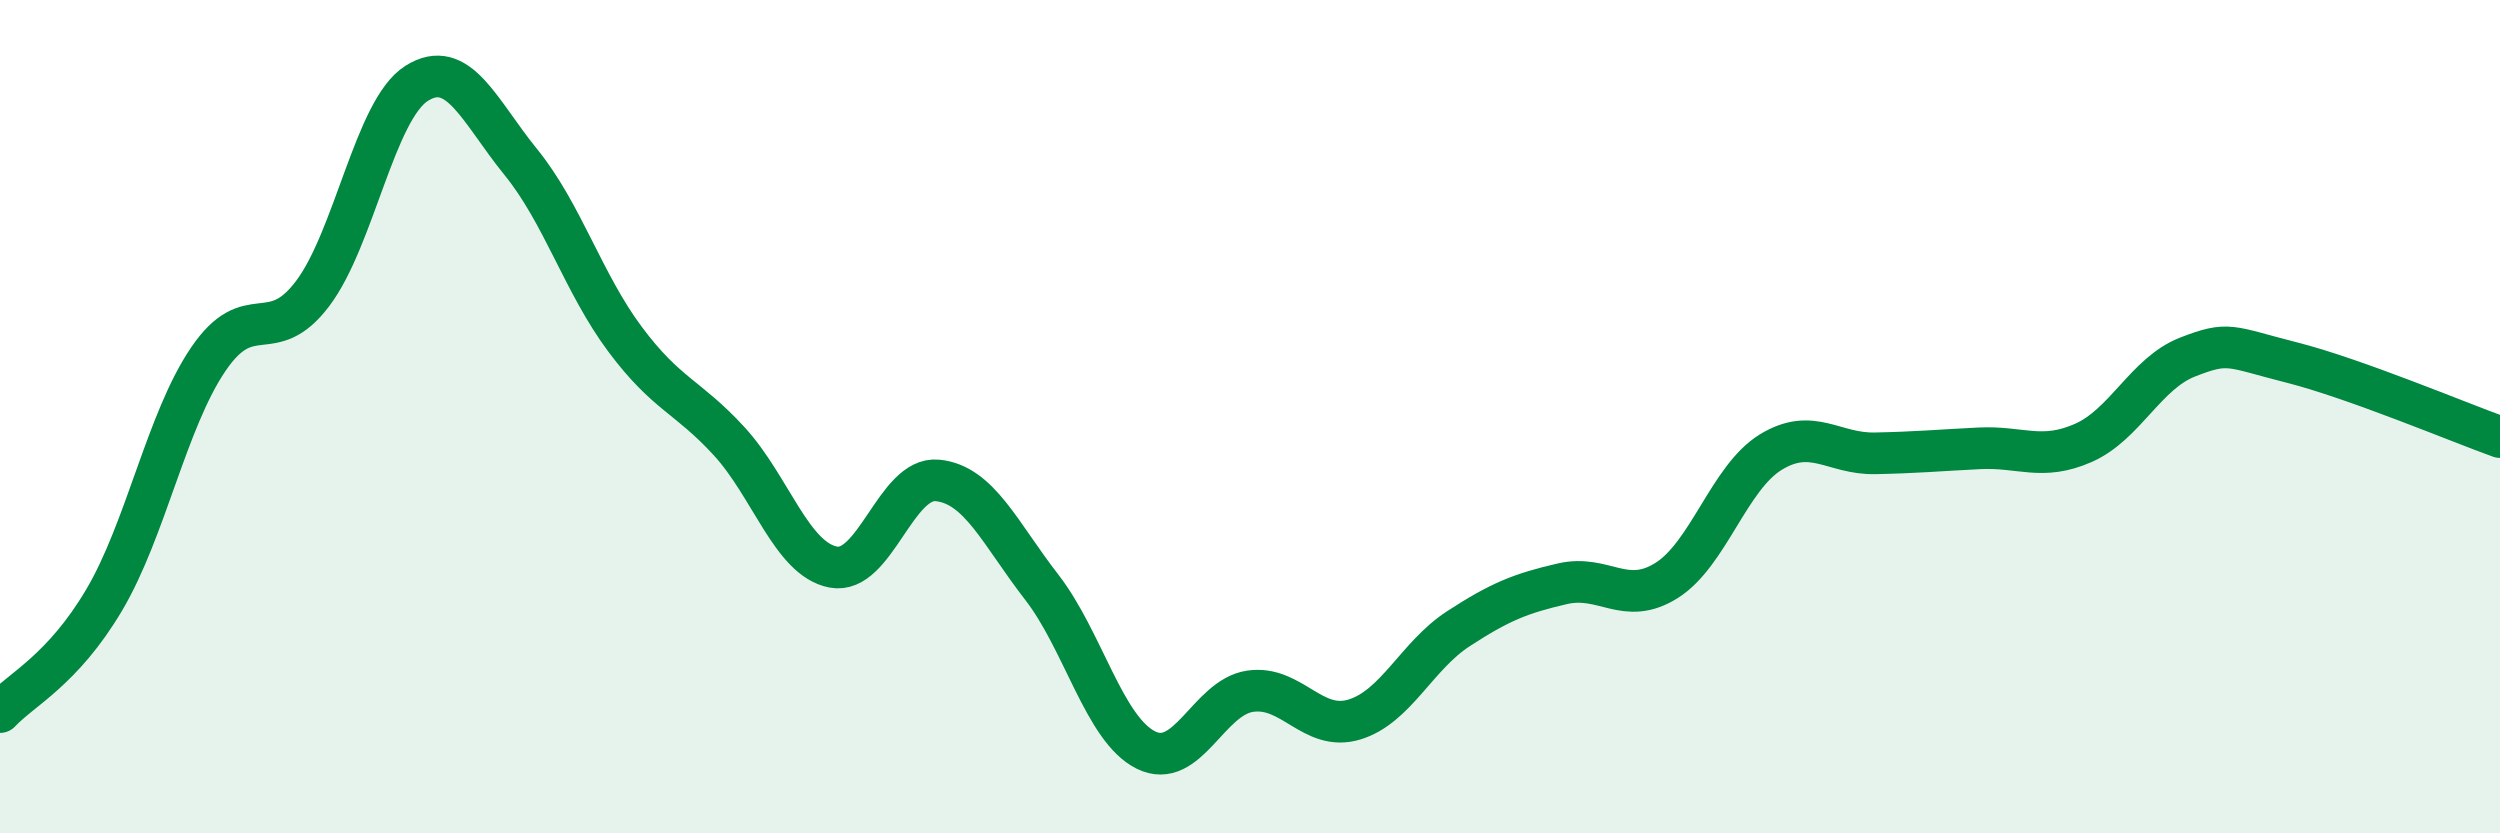
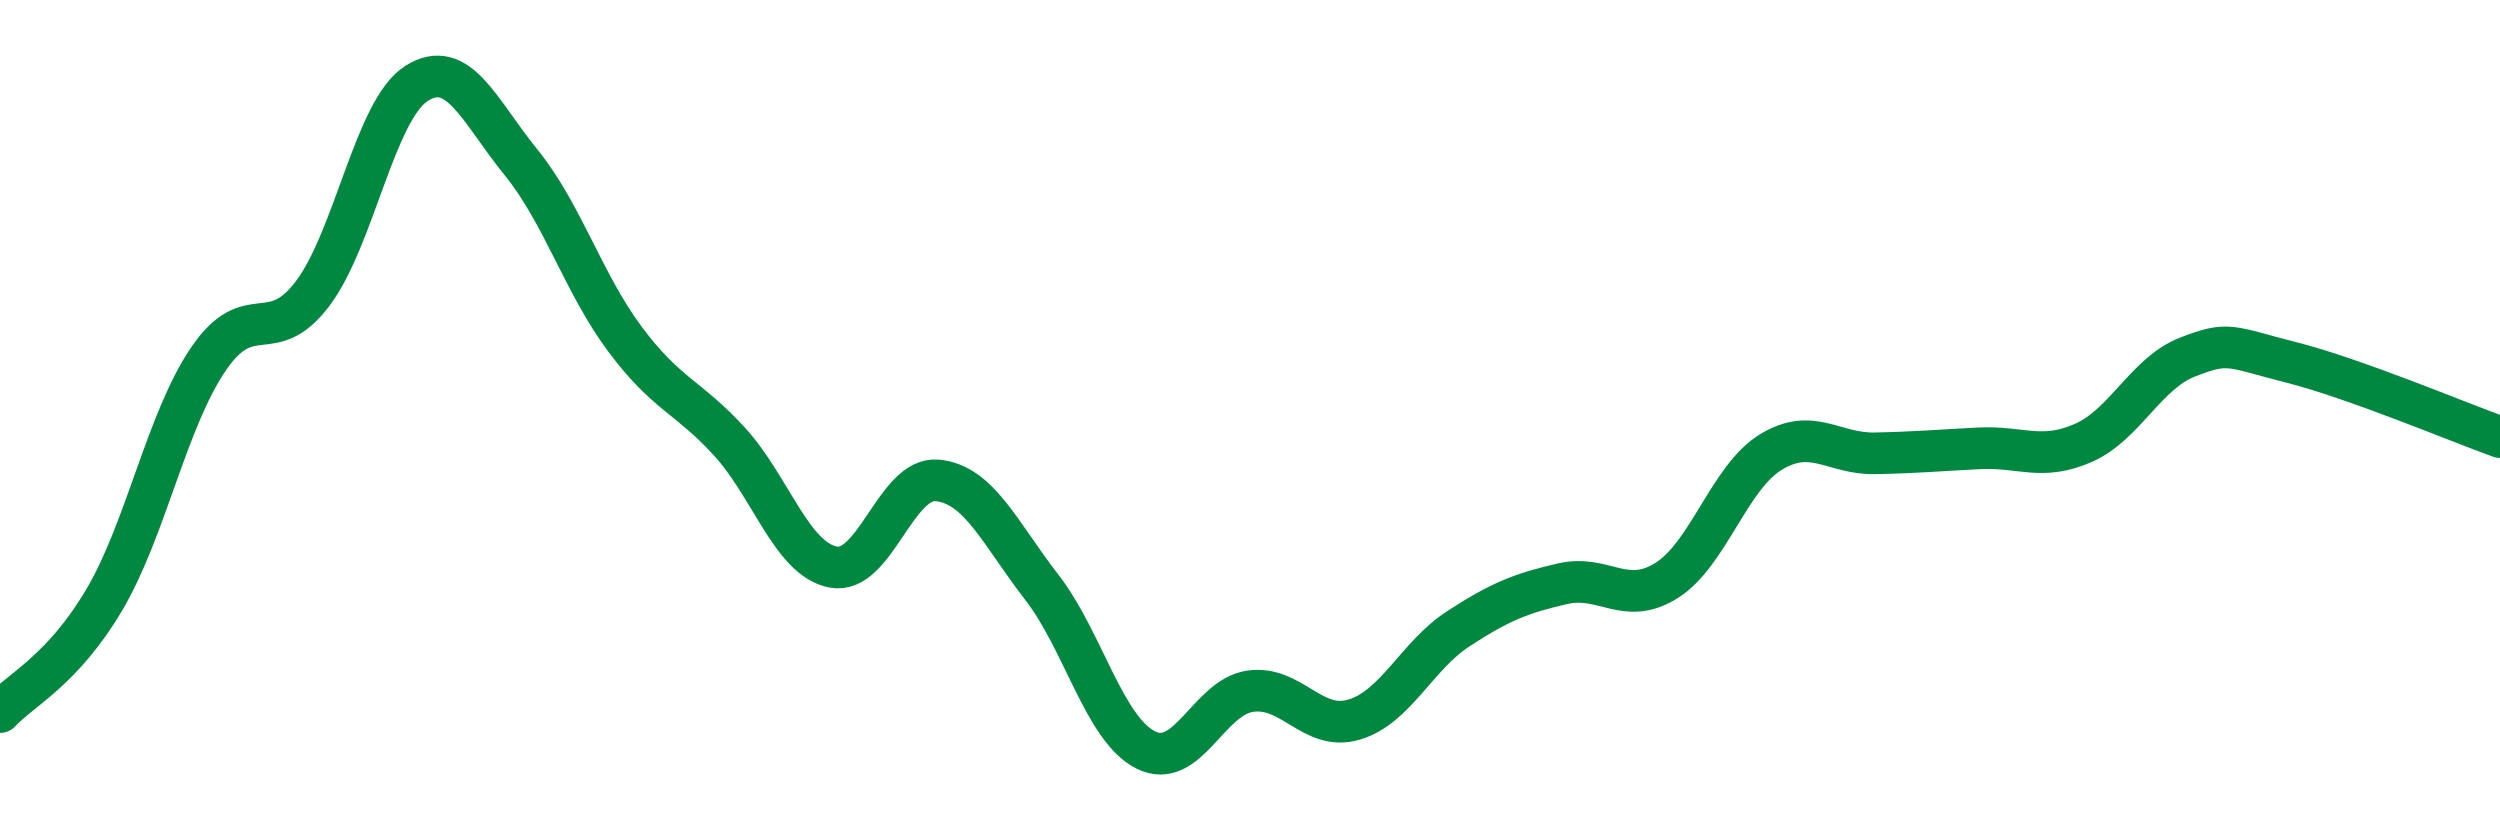
<svg xmlns="http://www.w3.org/2000/svg" width="60" height="20" viewBox="0 0 60 20">
-   <path d="M 0,17.09 C 0.5,16.55 1.5,16.09 2.5,14.4 C 3.5,12.71 4,10.09 5,8.62 C 6,7.15 6.5,8.37 7.5,7.05 C 8.5,5.73 9,2.63 10,2 C 11,1.37 11.5,2.66 12.5,3.89 C 13.5,5.12 14,6.8 15,8.14 C 16,9.48 16.5,9.5 17.5,10.59 C 18.5,11.68 19,13.42 20,13.61 C 21,13.8 21.5,11.43 22.5,11.53 C 23.5,11.63 24,12.8 25,14.09 C 26,15.38 26.5,17.5 27.5,18 C 28.5,18.5 29,16.74 30,16.59 C 31,16.44 31.5,17.57 32.5,17.27 C 33.5,16.97 34,15.74 35,15.09 C 36,14.44 36.5,14.24 37.5,14.01 C 38.5,13.78 39,14.56 40,13.93 C 41,13.3 41.5,11.46 42.5,10.85 C 43.5,10.24 44,10.9 45,10.88 C 46,10.86 46.5,10.81 47.5,10.76 C 48.5,10.71 49,11.07 50,10.63 C 51,10.19 51.5,8.96 52.5,8.57 C 53.5,8.18 53.5,8.32 55,8.7 C 56.5,9.08 59,10.13 60,10.49L60 20L0 20Z" fill="#008740" opacity="0.1" stroke-linecap="round" stroke-linejoin="round" />
  <path d="M 0,17.09 C 0.5,16.55 1.5,16.09 2.5,14.4 C 3.5,12.71 4,10.09 5,8.62 C 6,7.15 6.5,8.37 7.5,7.05 C 8.5,5.73 9,2.63 10,2 C 11,1.37 11.5,2.66 12.5,3.89 C 13.5,5.12 14,6.8 15,8.14 C 16,9.48 16.5,9.5 17.5,10.59 C 18.5,11.68 19,13.42 20,13.61 C 21,13.8 21.5,11.43 22.5,11.53 C 23.5,11.63 24,12.8 25,14.09 C 26,15.38 26.5,17.5 27.5,18 C 28.5,18.5 29,16.74 30,16.59 C 31,16.44 31.5,17.57 32.5,17.27 C 33.5,16.97 34,15.74 35,15.09 C 36,14.44 36.5,14.24 37.5,14.01 C 38.5,13.78 39,14.56 40,13.93 C 41,13.3 41.5,11.46 42.5,10.85 C 43.5,10.24 44,10.9 45,10.88 C 46,10.86 46.5,10.81 47.5,10.76 C 48.5,10.71 49,11.07 50,10.63 C 51,10.19 51.5,8.96 52.5,8.57 C 53.5,8.18 53.5,8.32 55,8.7 C 56.5,9.08 59,10.13 60,10.49" stroke="#008740" stroke-width="1" fill="none" stroke-linecap="round" stroke-linejoin="round" />
</svg>